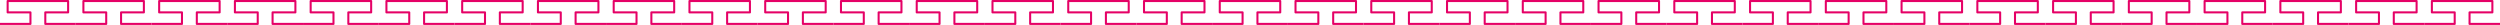
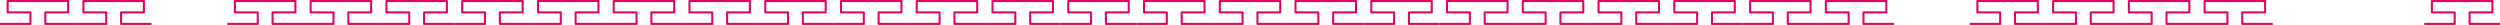
<svg xmlns="http://www.w3.org/2000/svg" id="_レイヤー_2" data-name="レイヤー 2" viewBox="0 0 1834.95 18.31">
  <defs>
    <style>
      .cls-1 {
        fill: none;
        stroke: #e50166;
        stroke-linejoin: round;
        stroke-width: 1.51px;
      }
    </style>
  </defs>
  <g id="text">
    <g>
      <polyline class="cls-1" points="0 17.55 22.35 17.55 22.35 9.09 5.61 9.09 5.61 .75 50 .75 50 9.09 33.25 9.09 33.25 17.55 55.6 17.55" />
      <polyline class="cls-1" points="55.6 17.55 77.96 17.55 77.96 9.09 61.21 9.09 61.21 .75 105.6 .75 105.6 9.09 88.86 9.09 88.86 17.55 111.21 17.55" />
-       <polyline class="cls-1" points="111.21 17.55 133.56 17.55 133.56 9.09 116.82 9.09 116.82 .75 161.21 .75 161.21 9.09 144.46 9.09 144.46 17.55 166.81 17.55" />
      <polyline class="cls-1" points="166.81 17.55 189.17 17.55 189.17 9.09 172.42 9.09 172.42 .75 216.81 .75 216.81 9.09 200.07 9.09 200.07 17.55 222.42 17.55" />
      <polyline class="cls-1" points="222.42 17.55 244.77 17.55 244.77 9.09 228.02 9.09 228.02 .75 272.42 .75 272.42 9.09 255.67 9.09 255.67 17.55 278.02 17.55" />
      <polyline class="cls-1" points="278.02 17.55 300.38 17.55 300.38 9.09 283.63 9.09 283.63 .75 328.02 .75 328.02 9.09 311.27 9.09 311.27 17.55 333.63 17.55" />
      <polyline class="cls-1" points="333.63 17.55 355.98 17.55 355.98 9.09 339.23 9.09 339.23 .75 383.63 .75 383.63 9.09 366.88 9.09 366.88 17.55 389.23 17.55" />
      <polyline class="cls-1" points="389.23 17.55 411.59 17.55 411.59 9.09 394.84 9.09 394.84 .75 439.23 .75 439.23 9.09 422.48 9.09 422.48 17.55 444.84 17.55" />
      <polyline class="cls-1" points="444.84 17.55 467.19 17.55 467.19 9.09 450.44 9.09 450.44 .75 494.84 .75 494.84 9.09 478.09 9.09 478.09 17.55 500.44 17.55" />
      <polyline class="cls-1" points="500.44 17.55 522.79 17.55 522.79 9.09 506.05 9.09 506.05 .75 550.44 .75 550.44 9.09 533.69 9.09 533.69 17.55 556.05 17.55" />
      <polyline class="cls-1" points="556.05 17.55 578.4 17.55 578.4 9.09 561.65 9.09 561.65 .75 606.04 .75 606.04 9.09 589.3 9.09 589.3 17.55 611.65 17.55" />
      <polyline class="cls-1" points="611.65 17.55 634 17.55 634 9.09 617.26 9.09 617.26 .75 661.65 .75 661.65 9.09 644.9 9.09 644.9 17.55 667.26 17.55" />
      <polyline class="cls-1" points="667.26 17.55 689.61 17.55 689.61 9.09 672.86 9.09 672.86 .75 717.25 .75 717.25 9.09 700.51 9.09 700.51 17.55 722.86 17.55" />
      <polyline class="cls-1" points="722.86 17.55 745.21 17.55 745.21 9.09 728.47 9.09 728.47 .75 772.86 .75 772.86 9.09 756.11 9.09 756.11 17.55 778.46 17.55" />
      <polyline class="cls-1" points="778.46 17.55 800.82 17.55 800.82 9.09 784.07 9.09 784.07 .75 828.46 .75 828.46 9.09 811.72 9.09 811.72 17.55 834.07 17.55" />
      <polyline class="cls-1" points="834.07 17.55 856.42 17.55 856.42 9.09 839.68 9.09 839.68 .75 884.07 .75 884.07 9.09 867.32 9.09 867.32 17.55 889.67 17.55" />
      <polyline class="cls-1" points="889.67 17.55 912.03 17.55 912.03 9.09 895.28 9.09 895.28 .75 939.67 .75 939.67 9.09 922.93 9.09 922.93 17.55 945.28 17.55" />
      <polyline class="cls-1" points="945.28 17.55 967.63 17.55 967.63 9.09 950.88 9.09 950.88 .75 995.28 .75 995.28 9.09 978.53 9.09 978.53 17.55 1000.88 17.55" />
      <polyline class="cls-1" points="1000.88 17.55 1023.24 17.55 1023.24 9.09 1006.49 9.09 1006.49 .75 1050.88 .75 1050.88 9.09 1034.13 9.09 1034.13 17.55 1056.49 17.55" />
      <polyline class="cls-1" points="1056.49 17.55 1078.84 17.55 1078.84 9.09 1062.09 9.09 1062.09 .75 1106.49 .75 1106.49 9.09 1089.74 9.09 1089.74 17.55 1112.09 17.55" />
      <polyline class="cls-1" points="1112.09 17.55 1134.45 17.55 1134.45 9.09 1117.7 9.09 1117.7 .75 1162.09 .75 1162.09 9.09 1145.34 9.09 1145.34 17.55 1167.7 17.55" />
      <polyline class="cls-1" points="1167.7 17.55 1190.05 17.55 1190.05 9.09 1173.3 9.09 1173.3 .75 1217.7 .75 1217.7 9.09 1200.95 9.09 1200.95 17.55 1223.3 17.55" />
      <polyline class="cls-1" points="1223.3 17.55 1245.65 17.55 1245.65 9.09 1228.91 9.09 1228.91 .75 1273.3 .75 1273.3 9.09 1256.55 9.09 1256.55 17.55 1278.91 17.55" />
      <polyline class="cls-1" points="1278.91 17.55 1301.26 17.55 1301.26 9.09 1284.51 9.09 1284.51 .75 1328.9 .75 1328.9 9.09 1312.16 9.09 1312.16 17.55 1334.51 17.55" />
      <polyline class="cls-1" points="1334.51 17.55 1356.86 17.55 1356.86 9.09 1340.12 9.09 1340.12 .75 1384.51 .75 1384.51 9.09 1367.76 9.09 1367.76 17.55 1390.12 17.55" />
-       <polyline class="cls-1" points="1390.12 17.55 1412.47 17.55 1412.47 9.09 1395.72 9.09 1395.72 .75 1440.11 .75 1440.11 9.09 1423.37 9.09 1423.37 17.55 1445.72 17.55" />
      <polyline class="cls-1" points="1445.72 17.55 1468.07 17.55 1468.07 9.09 1451.33 9.09 1451.33 .75 1495.72 .75 1495.72 9.09 1478.97 9.09 1478.97 17.55 1501.32 17.55" />
      <polyline class="cls-1" points="1501.32 17.55 1523.68 17.55 1523.68 9.09 1506.93 9.09 1506.93 .75 1551.32 .75 1551.32 9.09 1534.58 9.09 1534.58 17.55 1556.93 17.55" />
      <polyline class="cls-1" points="1556.93 17.55 1579.28 17.55 1579.28 9.09 1562.53 9.09 1562.53 .75 1606.93 .75 1606.93 9.09 1590.18 9.09 1590.18 17.55 1612.53 17.55" />
      <polyline class="cls-1" points="1612.53 17.55 1634.89 17.55 1634.89 9.09 1618.14 9.09 1618.14 .75 1662.53 .75 1662.53 9.09 1645.79 9.09 1645.79 17.55 1668.14 17.55" />
-       <polyline class="cls-1" points="1668.14 17.55 1690.49 17.55 1690.49 9.09 1673.74 9.09 1673.74 .75 1718.14 .75 1718.14 9.09 1701.39 9.09 1701.39 17.55 1723.74 17.55" />
-       <polyline class="cls-1" points="1723.74 17.55 1746.1 17.55 1746.1 9.09 1729.35 9.09 1729.35 .75 1773.74 .75 1773.74 9.09 1756.99 9.09 1756.99 17.55 1779.35 17.55" />
      <polyline class="cls-1" points="1779.35 17.55 1801.7 17.55 1801.7 9.09 1784.95 9.09 1784.95 .75 1829.35 .75 1829.35 9.09 1812.6 9.09 1812.6 17.55 1834.95 17.55" />
    </g>
  </g>
</svg>